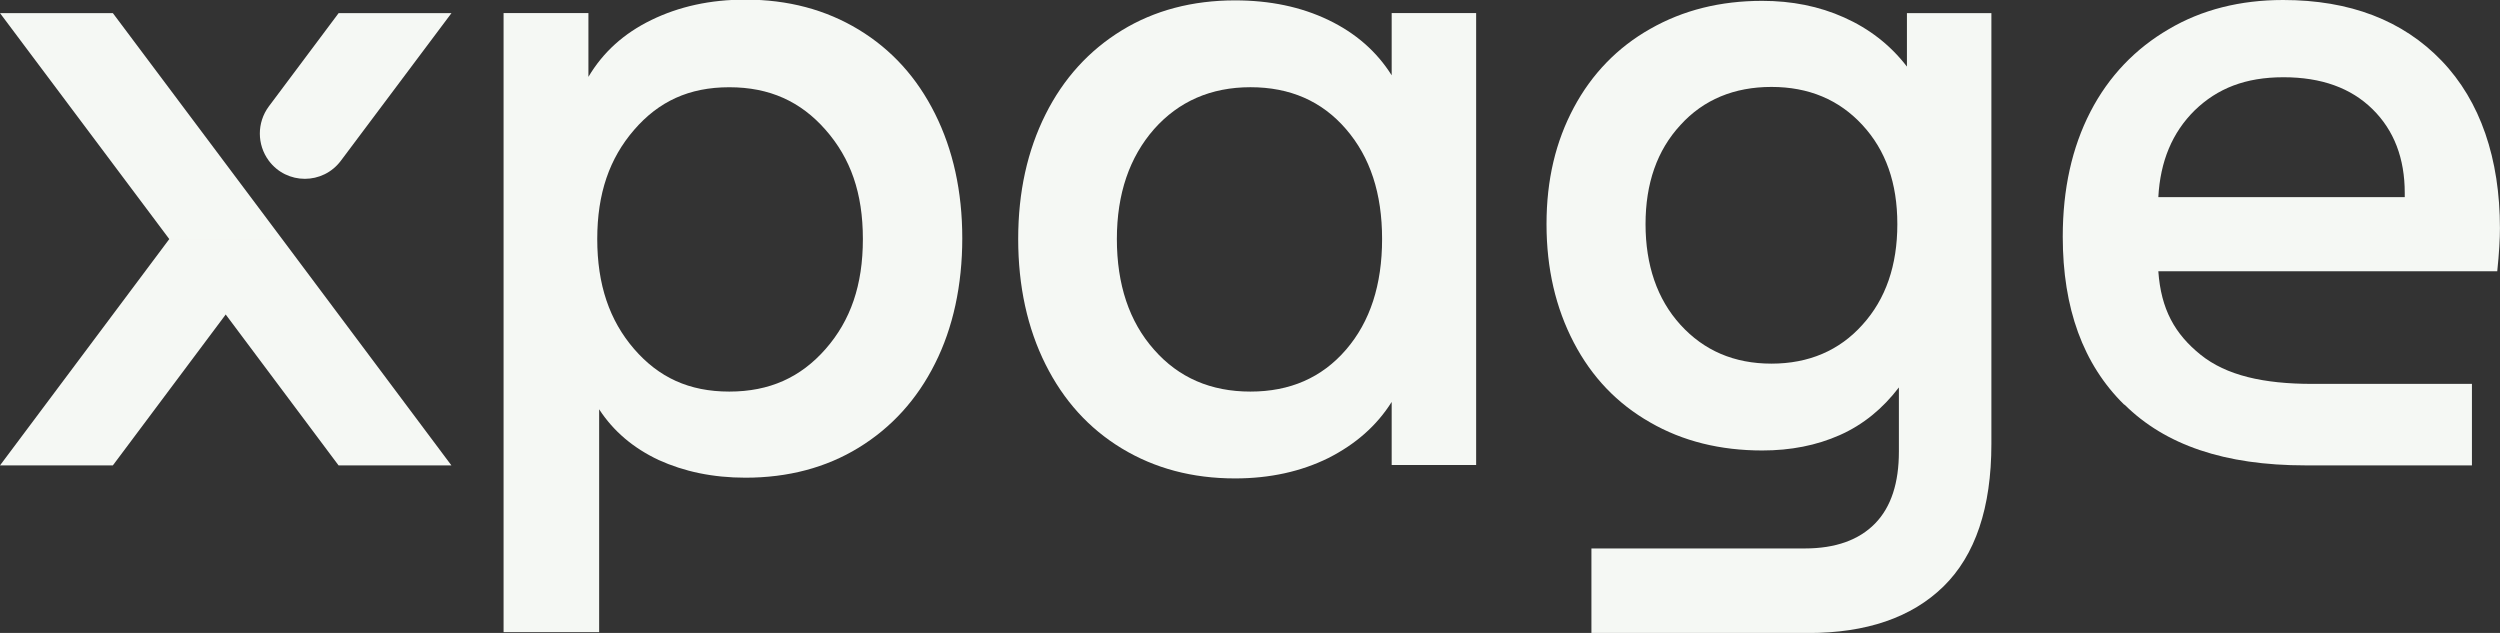
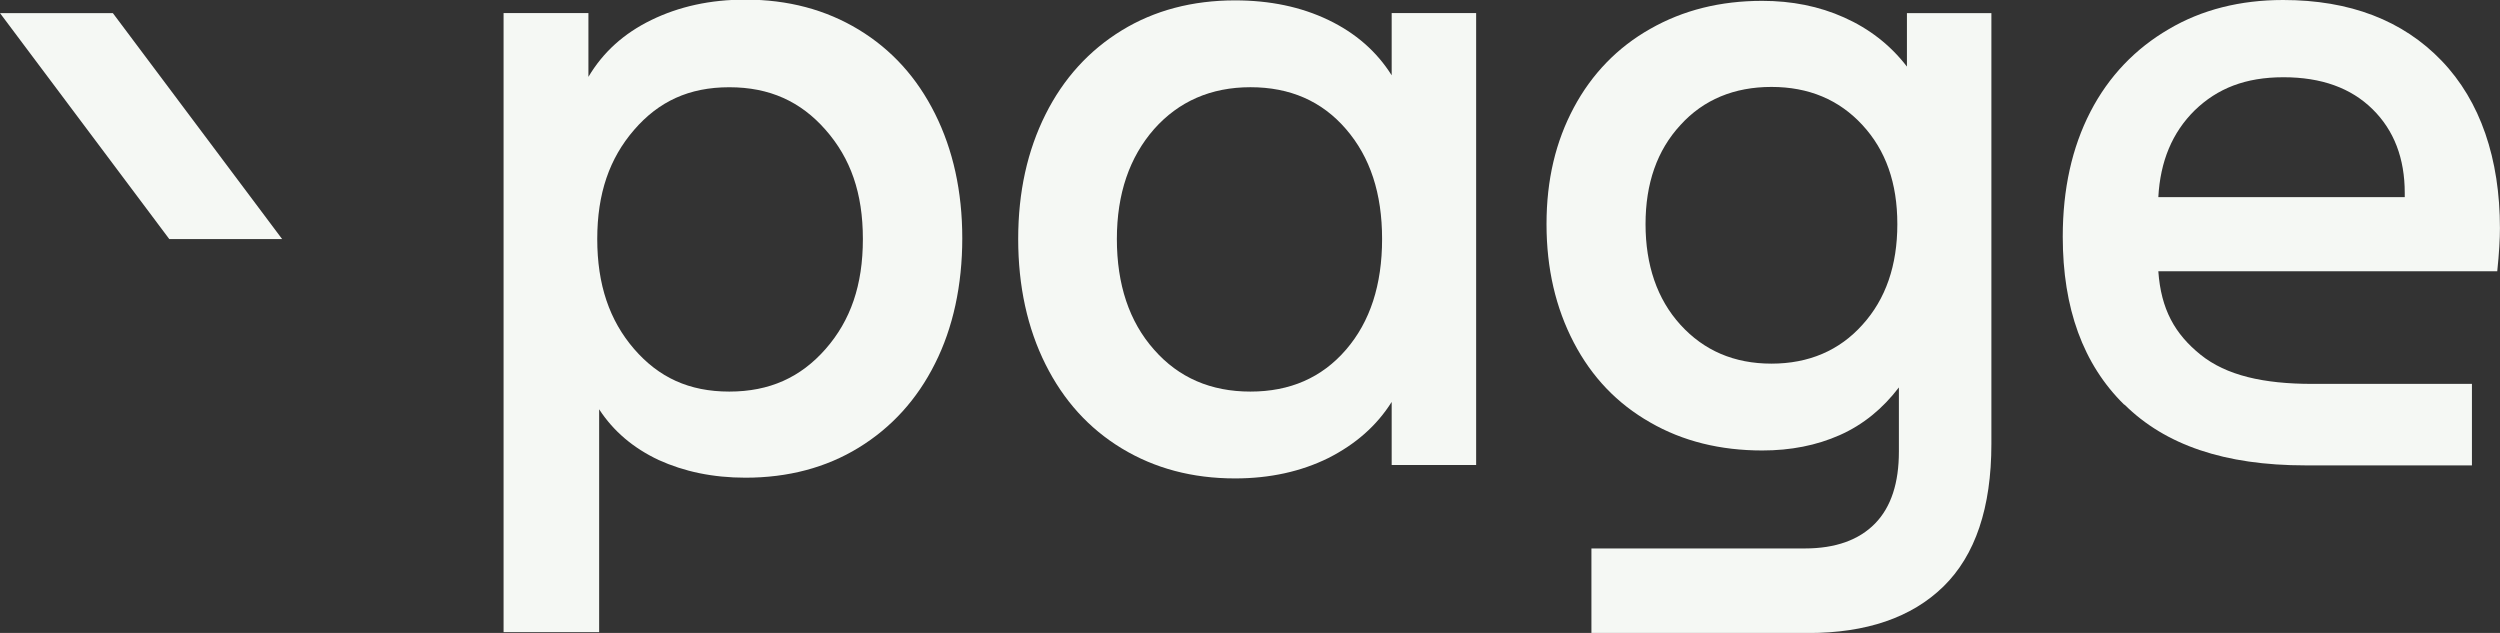
<svg xmlns="http://www.w3.org/2000/svg" width="79" height="20" viewBox="0 0 79 20" fill="none">
  <rect x="0" y="0" width="79" height="20" fill="#333333" stroke="none" />
  <g clip-path="url(#clip0_18018_2196)">
    <path d="M15.901 0.413H18.594V2.429C19.055 1.652 19.71 1.057 20.583 0.632C21.456 0.207 22.439 -0.012 23.555 -0.012C24.901 -0.012 26.09 0.304 27.133 0.935C28.176 1.567 28.977 2.453 29.547 3.595C30.117 4.736 30.408 6.048 30.408 7.529C30.408 9.011 30.117 10.359 29.547 11.488C28.977 12.629 28.164 13.516 27.133 14.147C26.102 14.779 24.901 15.095 23.555 15.095C22.524 15.095 21.614 14.9 20.814 14.536C20.013 14.159 19.382 13.625 18.933 12.933V19.976H15.913V0.413H15.901ZM20.037 11.027C20.814 11.925 21.772 12.374 23.045 12.374C24.319 12.374 25.302 11.925 26.09 11.027C26.878 10.128 27.267 9.011 27.267 7.554C27.267 6.096 26.878 5.003 26.09 4.105C25.302 3.206 24.319 2.757 23.045 2.757C21.772 2.757 20.814 3.206 20.037 4.105C19.261 5.003 18.873 6.109 18.873 7.554C18.873 8.999 19.261 10.128 20.037 11.027Z" fill="#F5F8F4" />
    <path d="M35.45 14.171C34.407 13.539 33.607 12.653 33.037 11.511C32.467 10.37 32.175 9.046 32.175 7.553C32.175 6.059 32.467 4.76 33.037 3.618C33.607 2.477 34.419 1.59 35.45 0.959C36.481 0.327 37.682 0.012 39.029 0.012C40.132 0.012 41.115 0.218 41.976 0.631C42.837 1.044 43.504 1.627 43.977 2.38V0.412H46.646V14.693H43.977V12.701C43.504 13.454 42.837 14.037 41.976 14.474C41.115 14.899 40.132 15.118 39.029 15.118C37.682 15.118 36.493 14.802 35.45 14.171ZM36.469 11.05C37.246 11.936 38.264 12.374 39.514 12.374C40.763 12.374 41.77 11.936 42.534 11.05C43.298 10.164 43.674 8.998 43.674 7.553C43.674 6.108 43.298 4.966 42.534 4.08C41.77 3.193 40.763 2.756 39.514 2.756C38.264 2.756 37.246 3.205 36.469 4.08C35.693 4.966 35.293 6.12 35.293 7.553C35.293 8.986 35.681 10.164 36.469 11.05Z" fill="#F5F8F4" />
    <path d="M50.301 17.331H57.033C58.003 17.331 58.743 17.064 59.253 16.542C59.762 16.02 60.005 15.255 60.005 14.271V12.243C59.495 12.911 58.877 13.421 58.137 13.749C57.397 14.077 56.584 14.235 55.687 14.235C54.364 14.235 53.176 13.944 52.145 13.348C51.102 12.754 50.301 11.916 49.731 10.823C49.161 9.73 48.87 8.491 48.87 7.083C48.87 5.674 49.161 4.472 49.731 3.403C50.301 2.335 51.114 1.497 52.145 0.914C53.188 0.319 54.364 0.027 55.687 0.027C56.62 0.027 57.482 0.197 58.27 0.55C59.059 0.902 59.726 1.412 60.259 2.104V0.416H62.928V14.029C62.928 16.044 62.418 17.55 61.412 18.534C60.405 19.517 58.974 20.003 57.142 20.003H50.289V17.331H50.301ZM53.103 10.264C53.843 11.078 54.801 11.491 55.978 11.491C57.154 11.491 58.124 11.078 58.852 10.264C59.592 9.451 59.956 8.382 59.956 7.083C59.956 5.783 59.592 4.751 58.852 3.95C58.112 3.148 57.154 2.747 55.978 2.747C54.801 2.747 53.831 3.148 53.103 3.95C52.363 4.751 51.999 5.795 51.999 7.083C51.999 8.37 52.363 9.451 53.103 10.264Z" fill="#F5F8F4" />
    <path d="M67.124 12.787C65.826 11.512 65.183 9.739 65.183 7.48C65.183 5.974 65.474 4.663 66.056 3.534C66.638 2.404 67.487 1.53 68.531 0.923C69.574 0.304 70.799 0 72.145 0C74.256 0 75.93 0.644 77.155 1.919C78.38 3.194 78.998 5.015 78.998 7.213C78.998 7.529 78.974 7.99 78.913 8.573H68.203C68.288 9.775 68.725 10.553 69.537 11.208C70.35 11.864 71.526 12.131 73.067 12.131H78.113V14.706H72.849C70.301 14.706 68.421 14.062 67.136 12.787H67.124ZM75.99 6.242V6.096C75.99 5.003 75.651 4.117 74.971 3.449C74.292 2.781 73.358 2.441 72.157 2.441C70.956 2.441 70.071 2.793 69.355 3.485C68.64 4.189 68.264 5.1 68.203 6.23H75.99V6.242Z" fill="#F5F8F4" />
    <path d="M0 0.414H3.566L8.915 7.554H5.349L0 0.414Z" fill="#F5F8F4" />
-     <path d="M8.916 7.555L14.265 14.707H10.699L5.35 7.555H8.916Z" fill="#F5F8F4" />
-     <path d="M8.915 7.555L3.566 14.707H0L5.349 7.555H8.915Z" fill="#F5F8F4" />
-     <path d="M8.493 3.365L10.701 0.414H14.267L10.773 5.077C10.203 5.842 9.063 5.842 8.493 5.077C8.117 4.567 8.117 3.875 8.493 3.365Z" fill="#F5F8F4" />
  </g>
  <defs>
    <clipPath id="clip0_18018_2196">
      <rect width="79" height="20" fill="white" />
    </clipPath>
  </defs>
</svg>